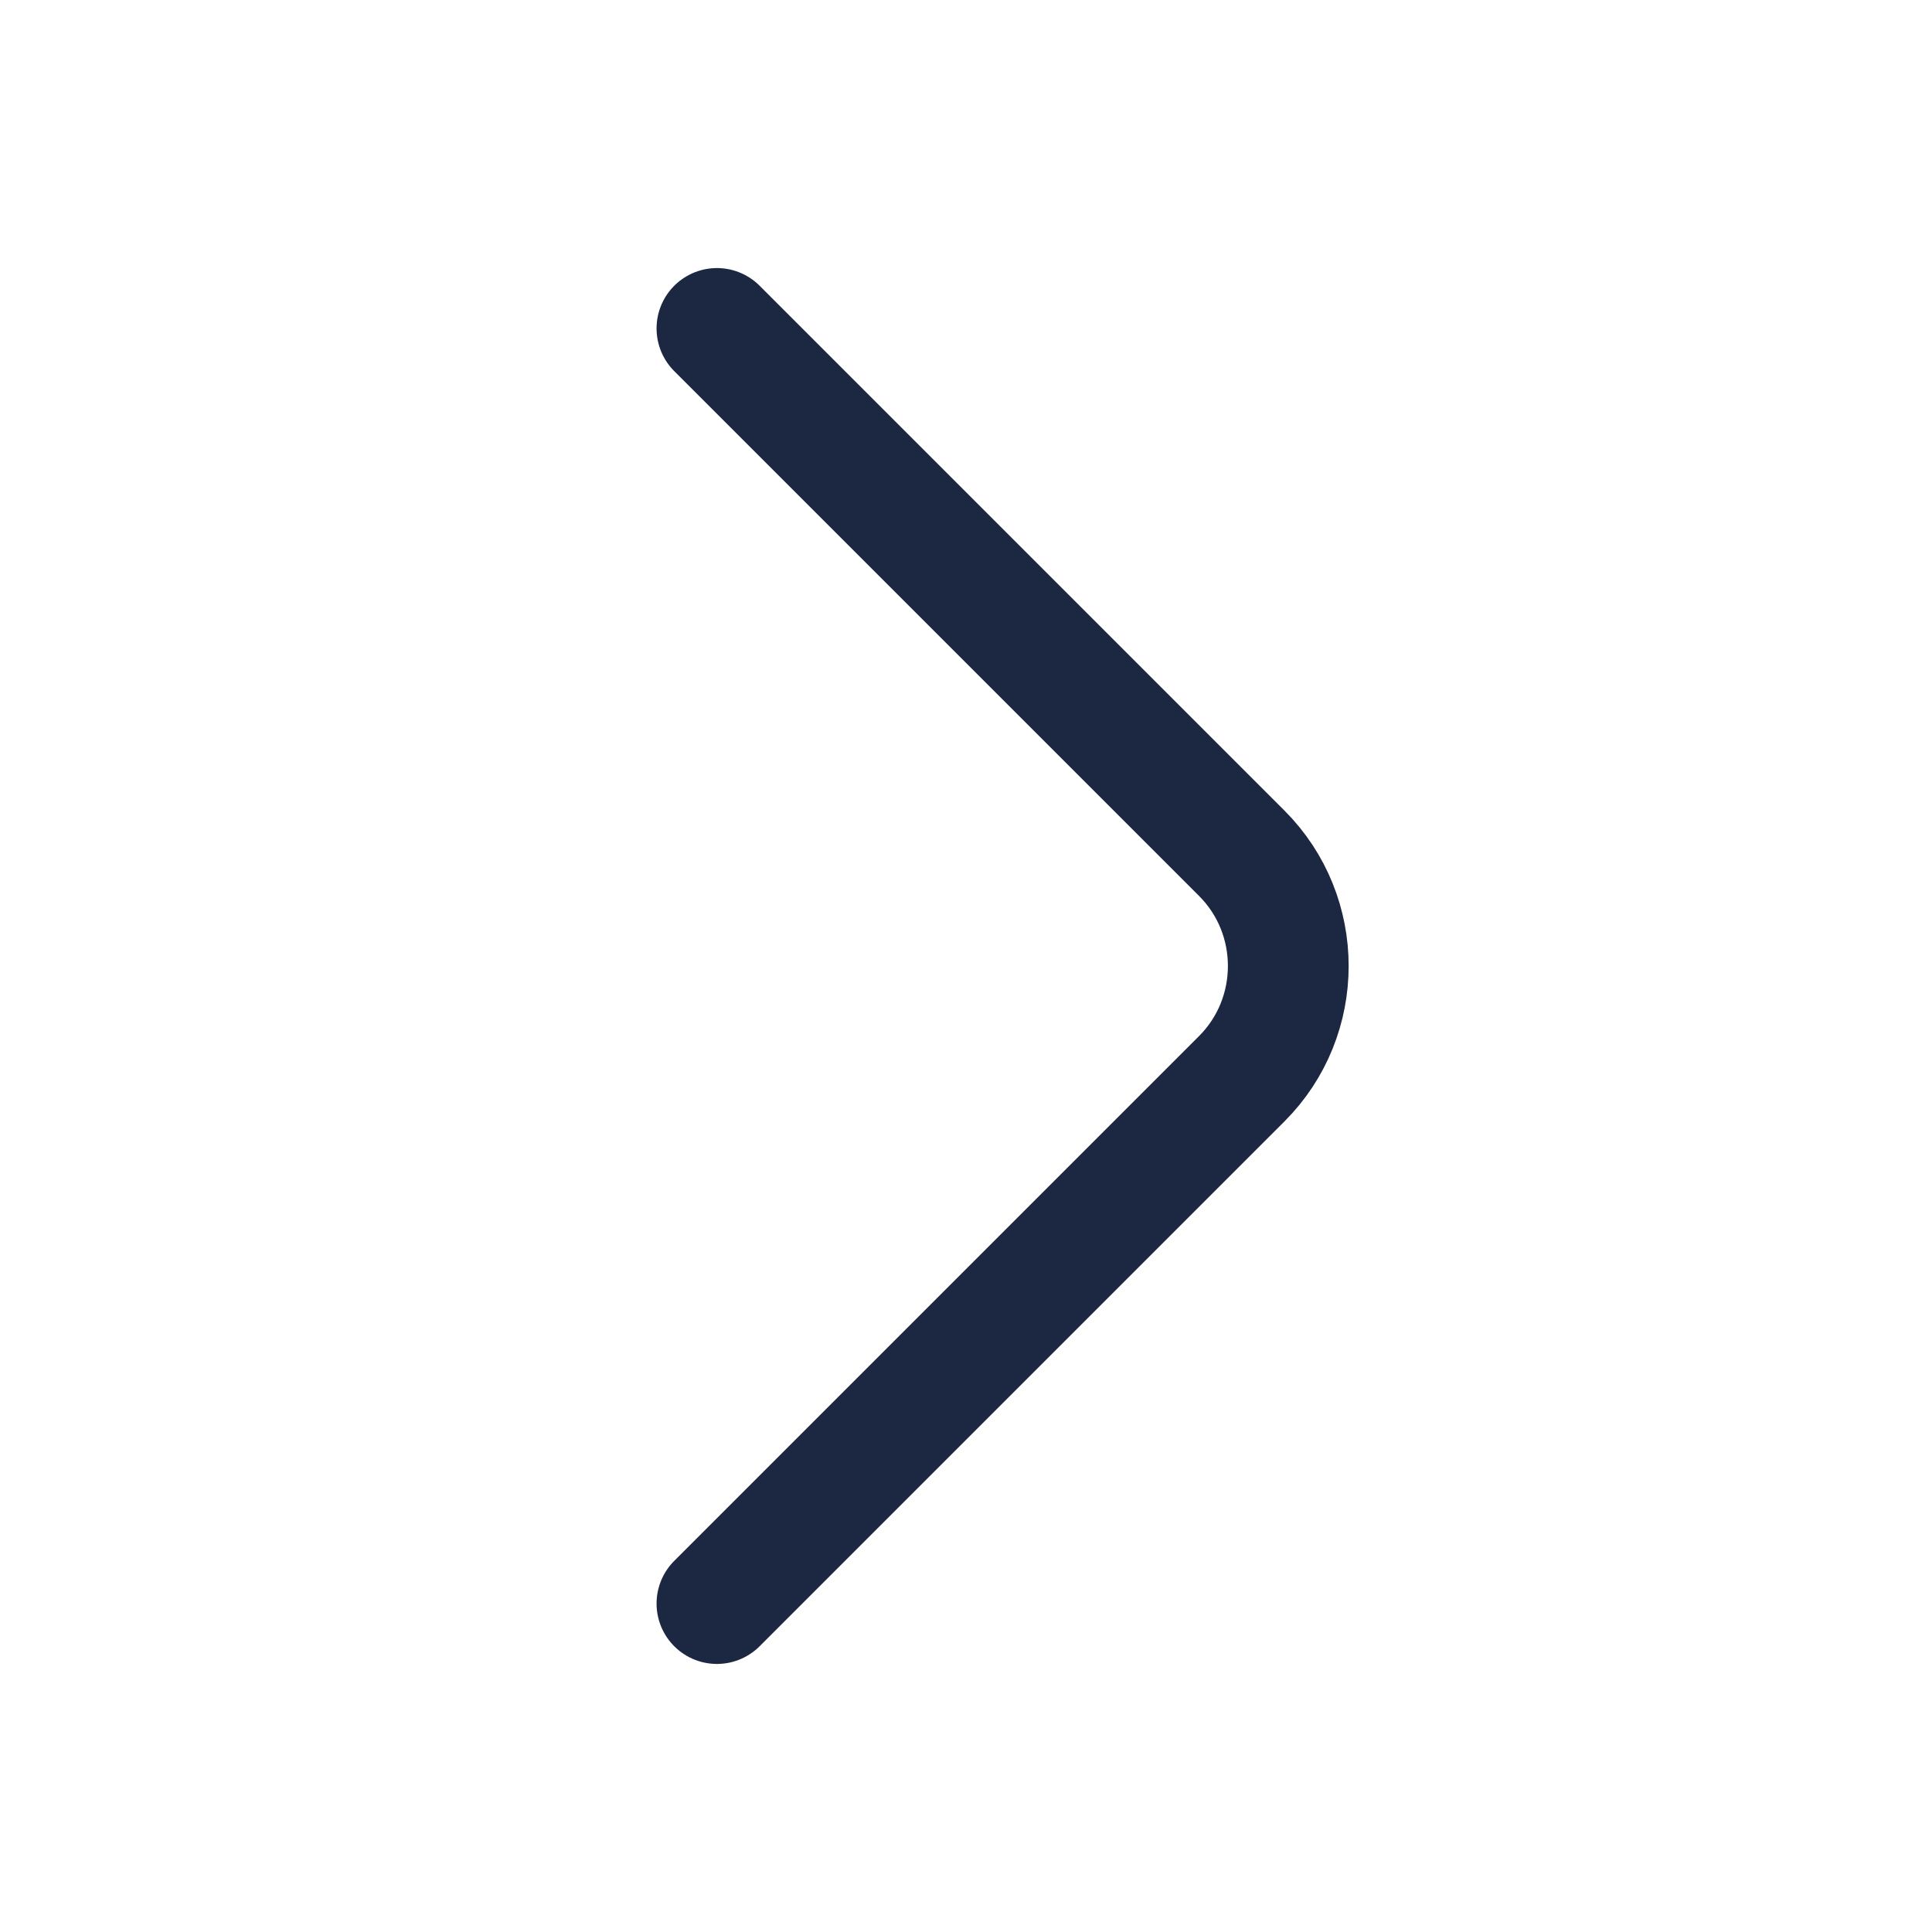
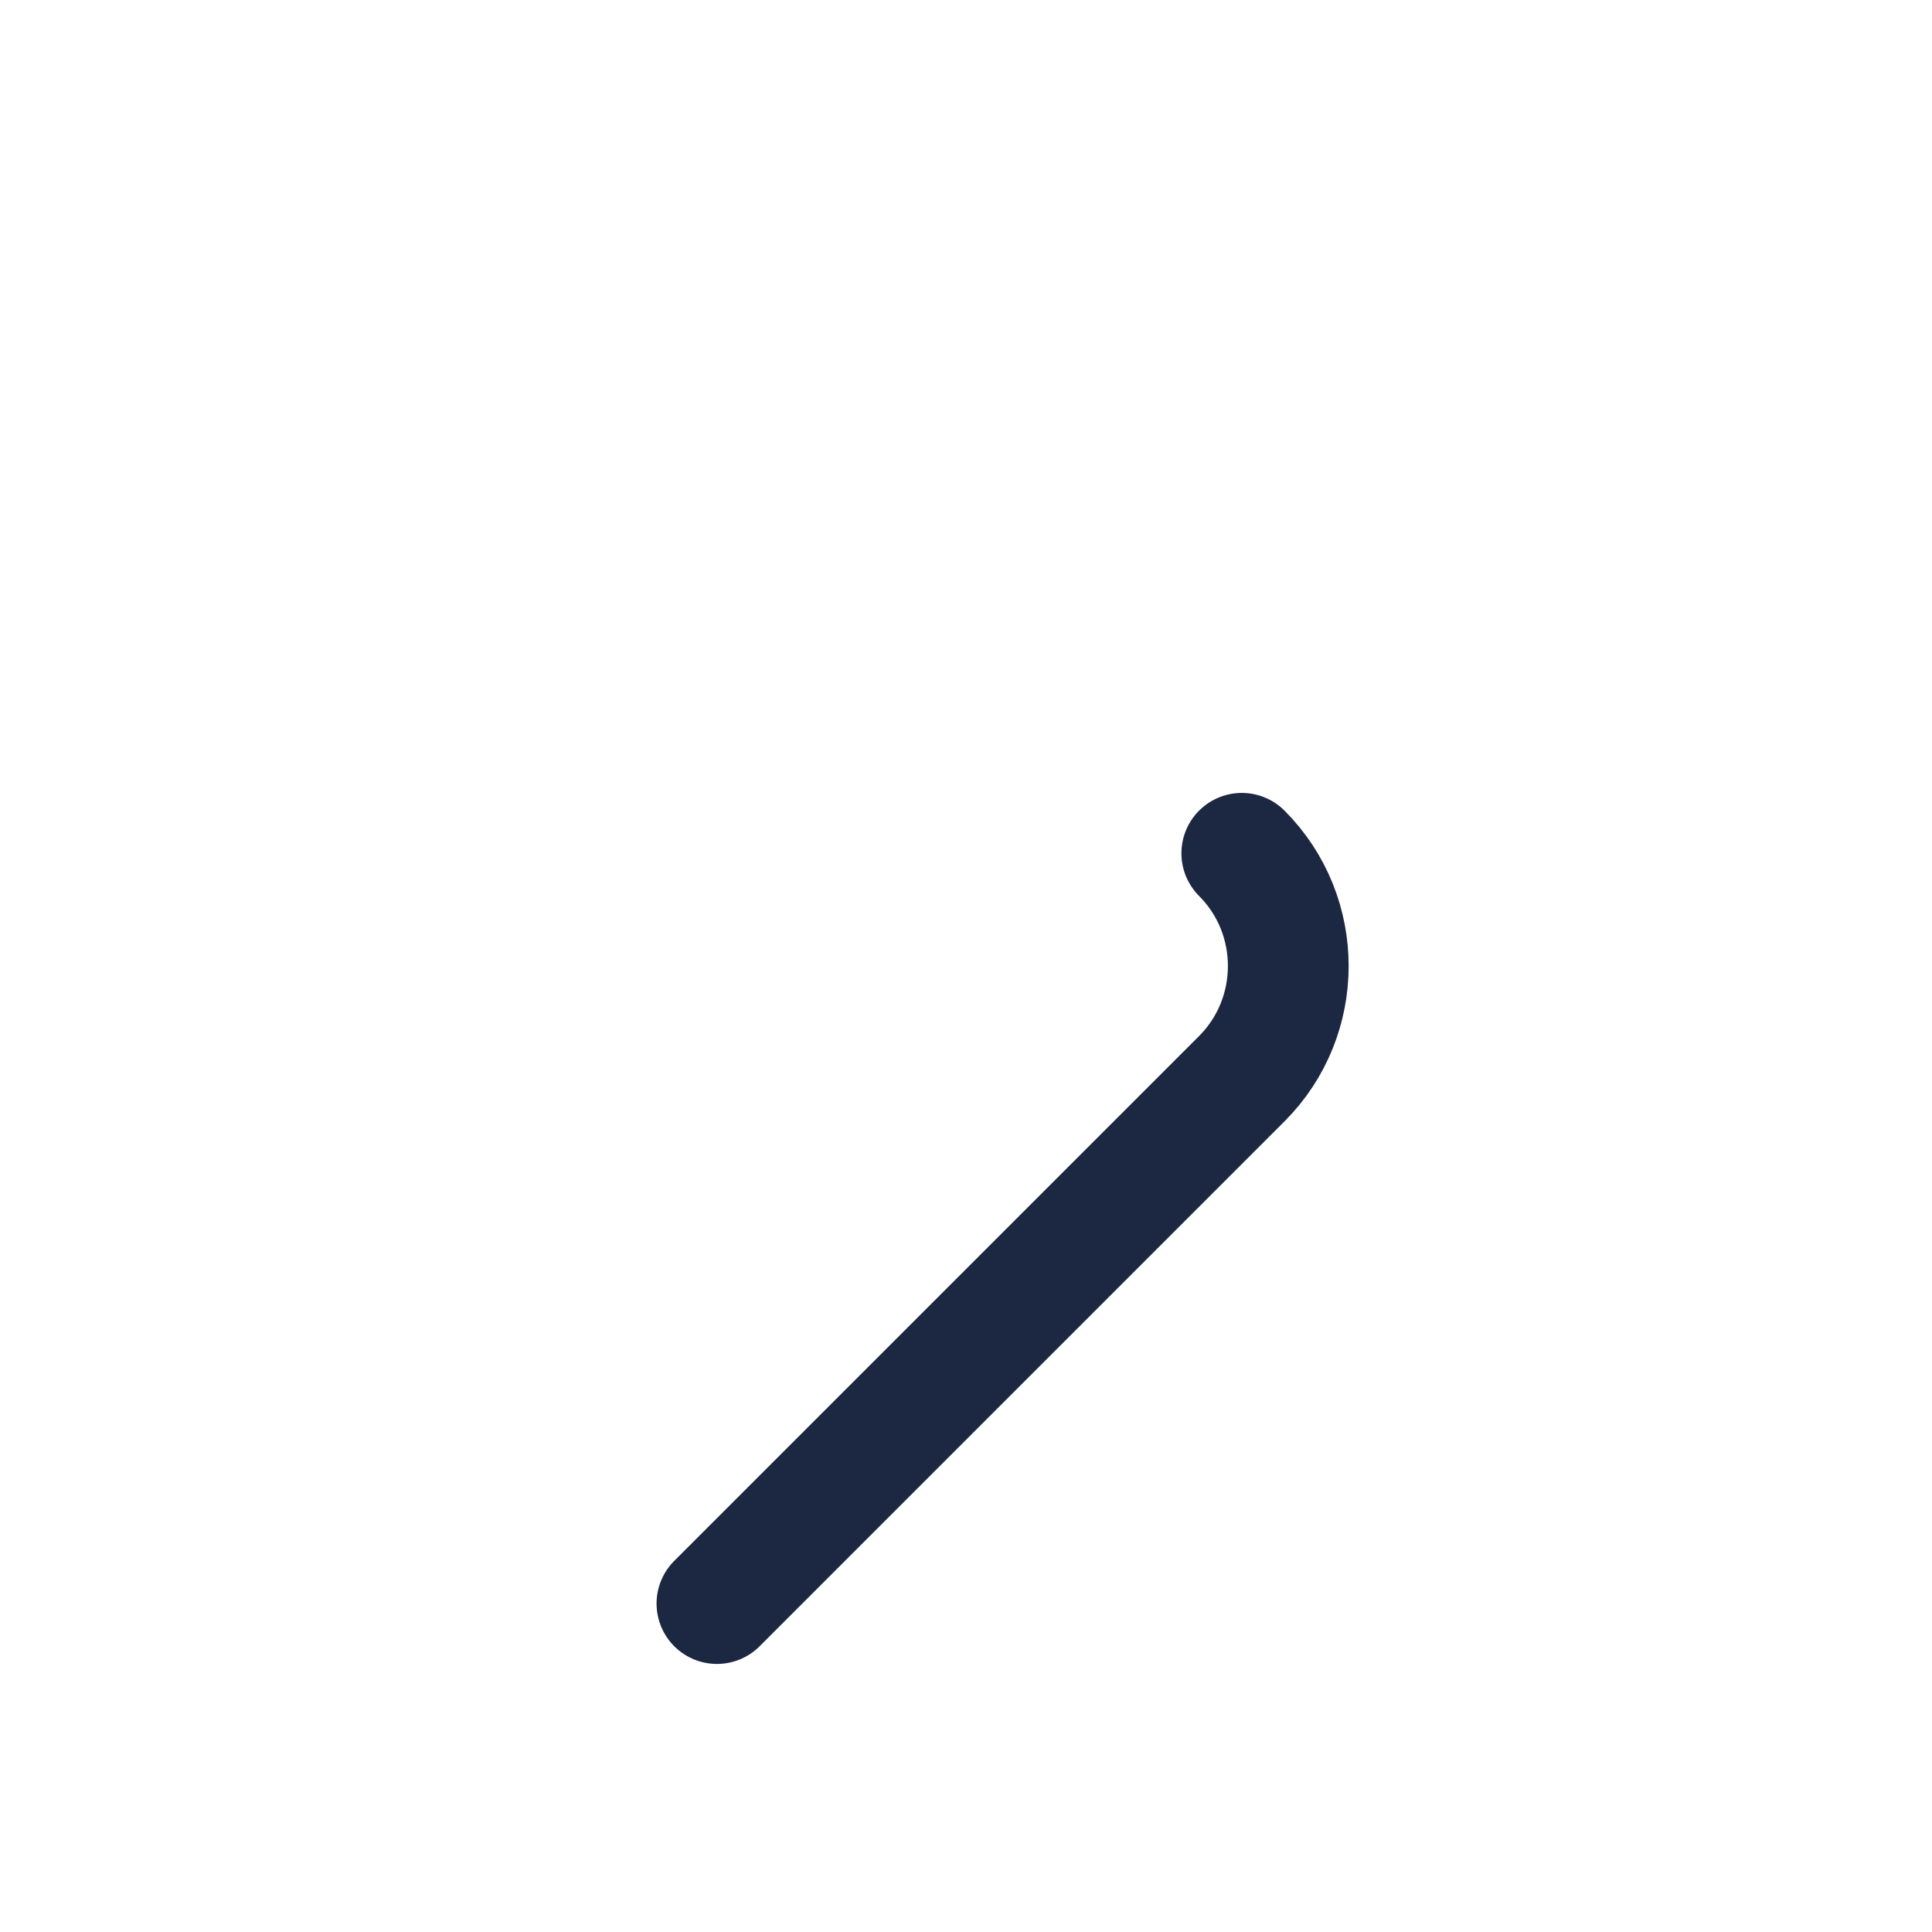
<svg xmlns="http://www.w3.org/2000/svg" width="24" height="24" viewBox="0 0 24 24" fill="none">
-   <path d="M8.906 19.92L15.426 13.4C16.196 12.63 16.196 11.37 15.426 10.6L8.906 4.08" stroke="#1C2742" stroke-width="1.5" stroke-miterlimit="10" stroke-linecap="round" stroke-linejoin="round" />
+   <path d="M8.906 19.92L15.426 13.4C16.196 12.63 16.196 11.37 15.426 10.6" stroke="#1C2742" stroke-width="1.5" stroke-miterlimit="10" stroke-linecap="round" stroke-linejoin="round" />
</svg>